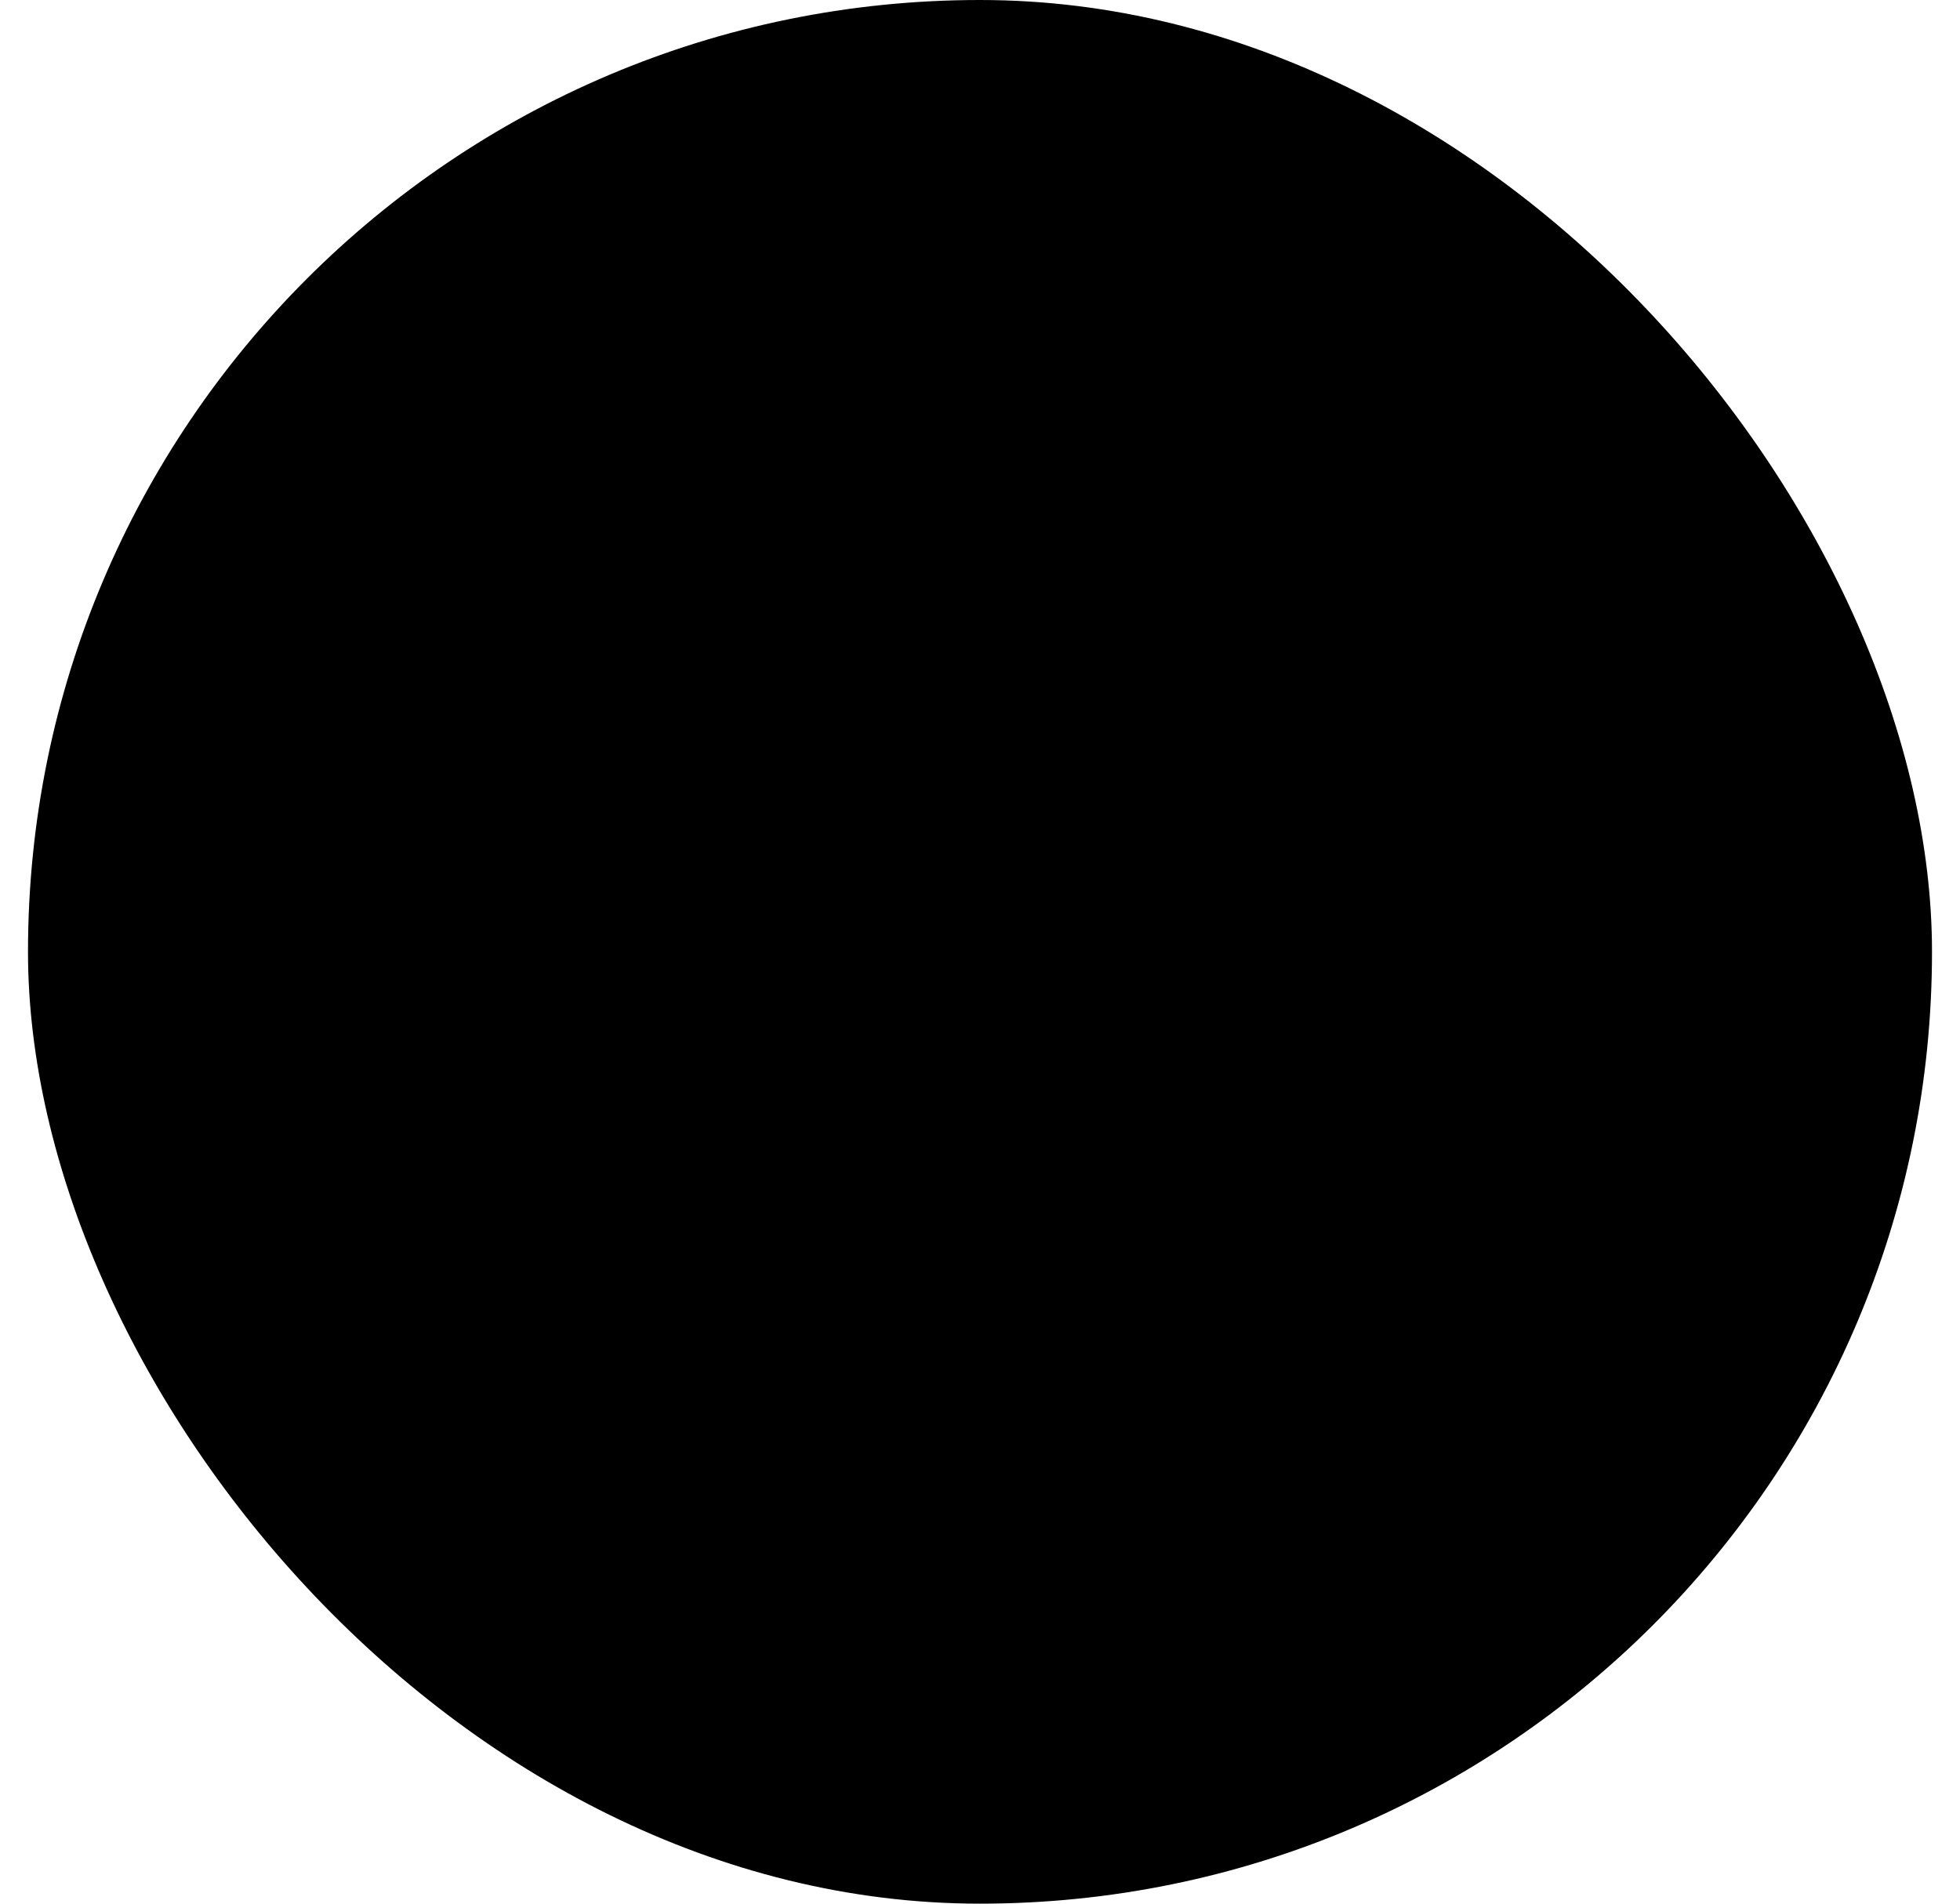
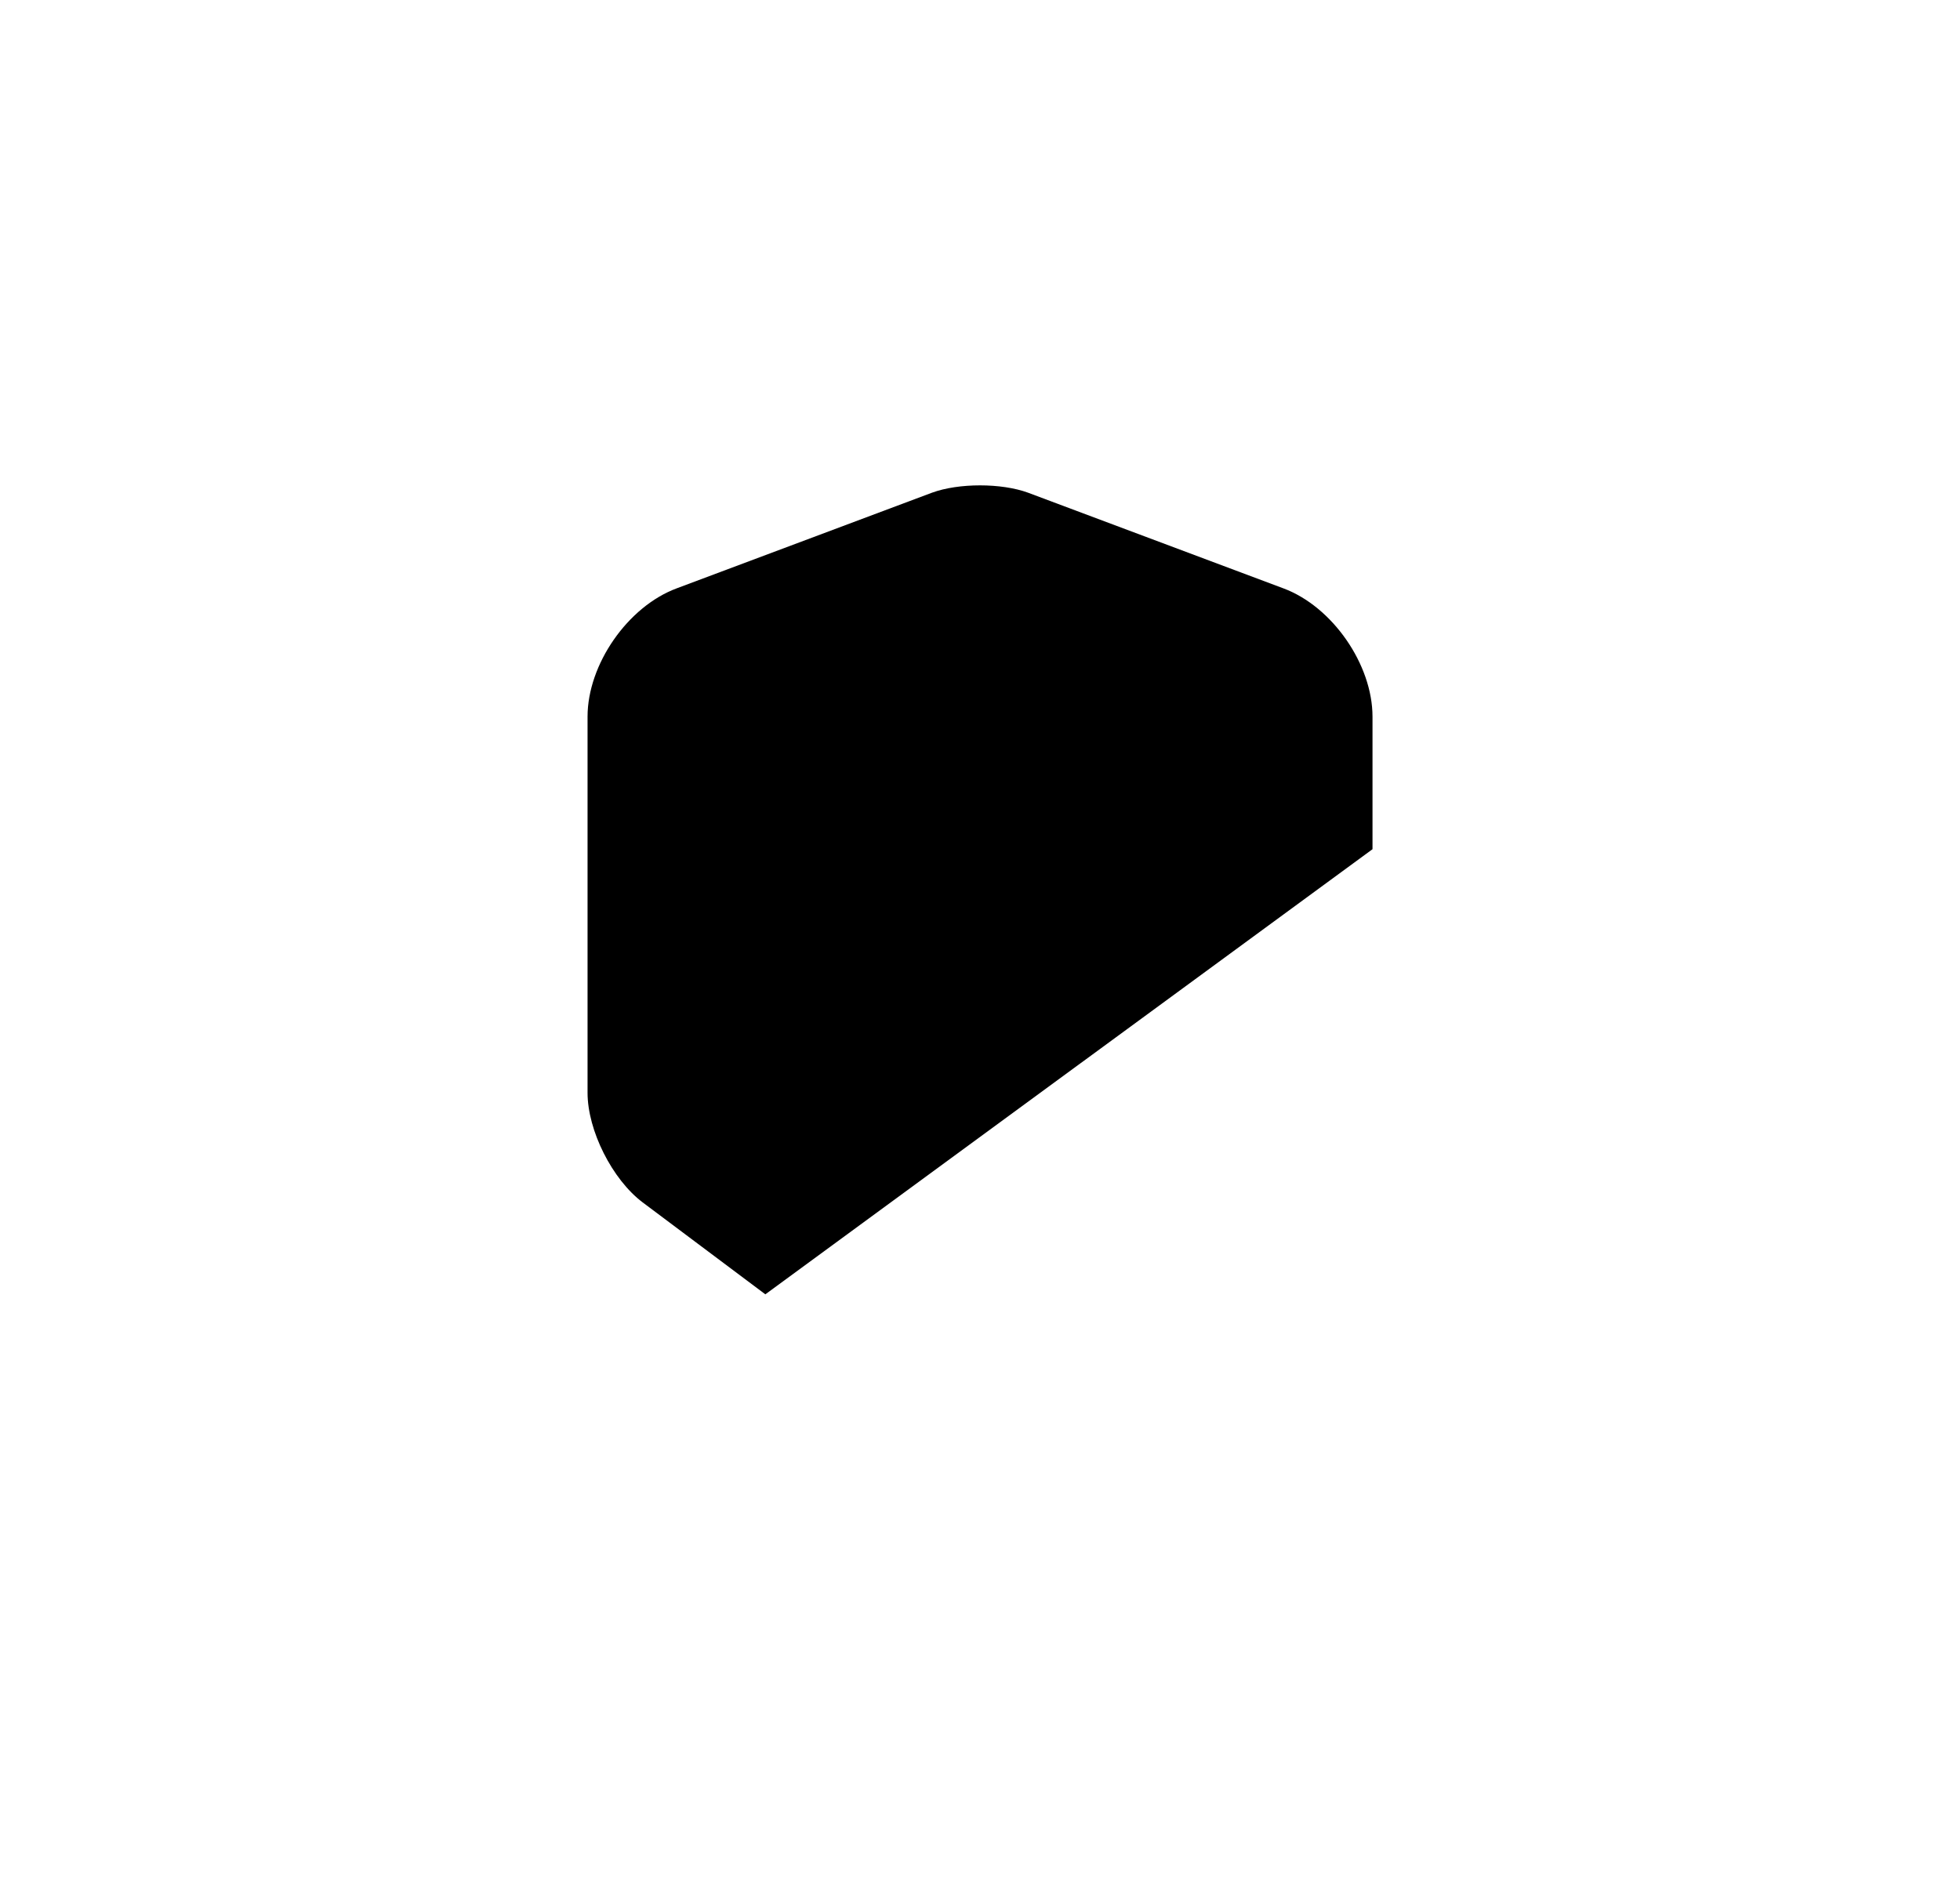
<svg xmlns="http://www.w3.org/2000/svg" width="35" height="34" viewBox="0 0 35 34" fill="none">
-   <rect x="0.5" width="34" height="34" rx="17" fill="#FFEFEF" style="fill:#FFEFEF;fill:color(display-p3 1 0.936 0.936);fill-opacity:1;" />
  <path opacity="0.4" d="M24.509 12.8V15.167L13.667 23.117L11.476 21.475C10.934 21.067 10.492 20.192 10.492 19.517V12.8C10.492 11.867 11.209 10.833 12.084 10.508L16.642 8.8C17.117 8.625 17.884 8.625 18.359 8.8L22.917 10.508C23.792 10.833 24.509 11.867 24.509 12.8Z" fill="#ED1C24" style="fill:#ED1C24;fill:color(display-p3 0.929 0.11 0.141);fill-opacity:1;" />
-   <path d="M24.512 16.308V19.517C24.512 20.192 24.071 21.067 23.529 21.475L18.971 24.883C18.571 25.183 18.038 25.333 17.504 25.333C16.971 25.333 16.438 25.183 16.038 24.883L14.438 23.692L24.512 16.308Z" fill="#ED1C24" style="fill:#ED1C24;fill:color(display-p3 0.929 0.11 0.141);fill-opacity:1;" />
</svg>